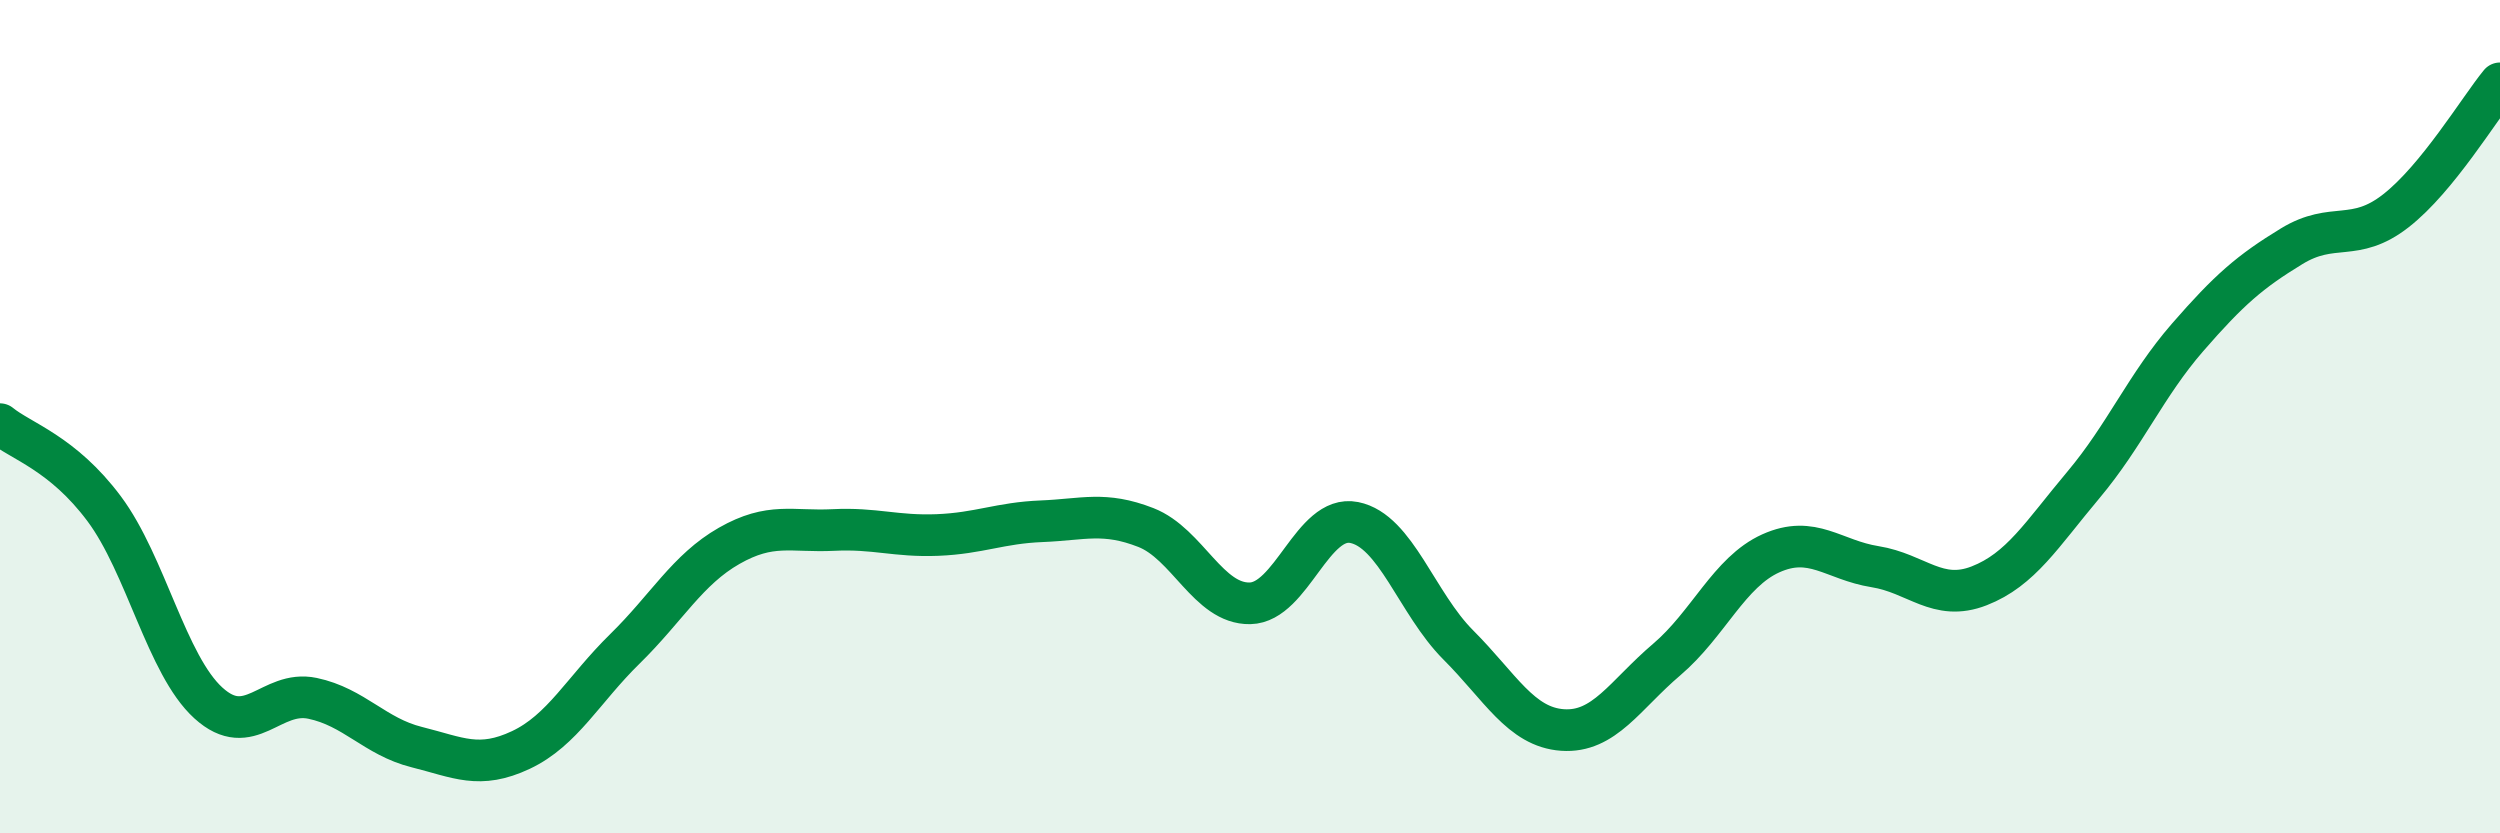
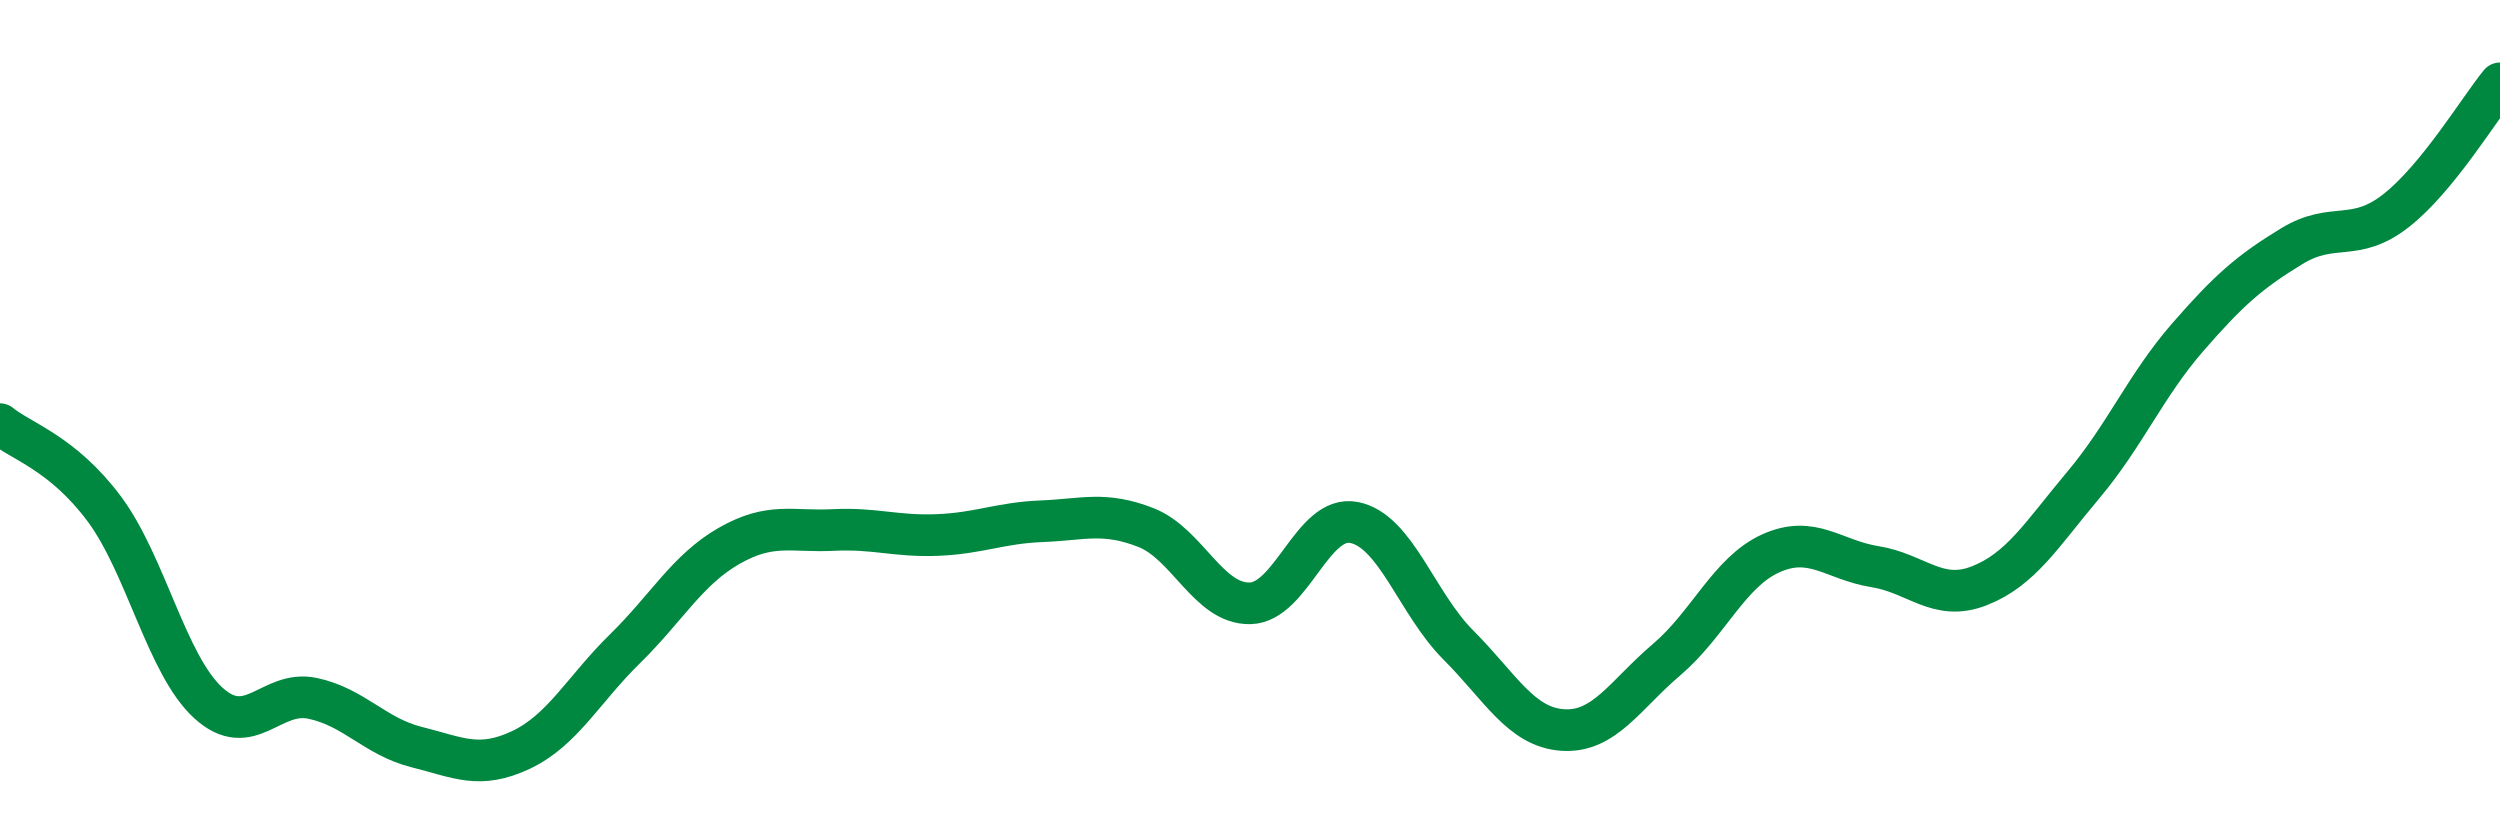
<svg xmlns="http://www.w3.org/2000/svg" width="60" height="20" viewBox="0 0 60 20">
-   <path d="M 0,10.18 C 0.5,10.59 1.5,10.87 2.5,12.21 C 3.5,13.55 4,15.96 5,16.87 C 6,17.78 6.5,16.55 7.5,16.76 C 8.5,16.97 9,17.68 10,17.93 C 11,18.18 11.5,18.47 12.5,18 C 13.5,17.53 14,16.55 15,15.57 C 16,14.59 16.5,13.67 17.5,13.1 C 18.5,12.53 19,12.77 20,12.72 C 21,12.67 21.5,12.88 22.5,12.84 C 23.5,12.8 24,12.55 25,12.51 C 26,12.47 26.5,12.27 27.5,12.66 C 28.5,13.05 29,14.5 30,14.48 C 31,14.46 31.5,12.34 32.5,12.54 C 33.5,12.74 34,14.48 35,15.48 C 36,16.48 36.5,17.45 37.5,17.52 C 38.5,17.59 39,16.68 40,15.83 C 41,14.98 41.5,13.73 42.5,13.28 C 43.5,12.83 44,13.44 45,13.6 C 46,13.76 46.5,14.45 47.5,14.06 C 48.5,13.67 49,12.83 50,11.64 C 51,10.45 51.5,9.25 52.5,8.1 C 53.5,6.95 54,6.52 55,5.91 C 56,5.3 56.5,5.84 57.5,5.06 C 58.5,4.28 59.5,2.61 60,2L60 20L0 20Z" fill="#008740" opacity="0.1" stroke-linecap="round" stroke-linejoin="round" />
  <path d="M 0,10.18 C 0.5,10.59 1.5,10.87 2.5,12.21 C 3.5,13.55 4,15.96 5,16.87 C 6,17.78 6.5,16.55 7.5,16.76 C 8.5,16.97 9,17.68 10,17.93 C 11,18.18 11.5,18.47 12.5,18 C 13.5,17.53 14,16.55 15,15.57 C 16,14.59 16.5,13.67 17.5,13.1 C 18.5,12.53 19,12.77 20,12.72 C 21,12.67 21.5,12.88 22.5,12.84 C 23.5,12.8 24,12.55 25,12.51 C 26,12.47 26.5,12.27 27.5,12.66 C 28.5,13.05 29,14.5 30,14.48 C 31,14.46 31.5,12.34 32.5,12.54 C 33.5,12.74 34,14.48 35,15.48 C 36,16.48 36.5,17.45 37.5,17.52 C 38.5,17.59 39,16.68 40,15.83 C 41,14.98 41.5,13.73 42.5,13.28 C 43.5,12.83 44,13.44 45,13.6 C 46,13.76 46.5,14.45 47.5,14.06 C 48.5,13.67 49,12.83 50,11.64 C 51,10.45 51.5,9.25 52.5,8.1 C 53.5,6.95 54,6.52 55,5.91 C 56,5.3 56.5,5.84 57.5,5.06 C 58.5,4.28 59.5,2.61 60,2" stroke="#008740" stroke-width="1" fill="none" stroke-linecap="round" stroke-linejoin="round" />
</svg>